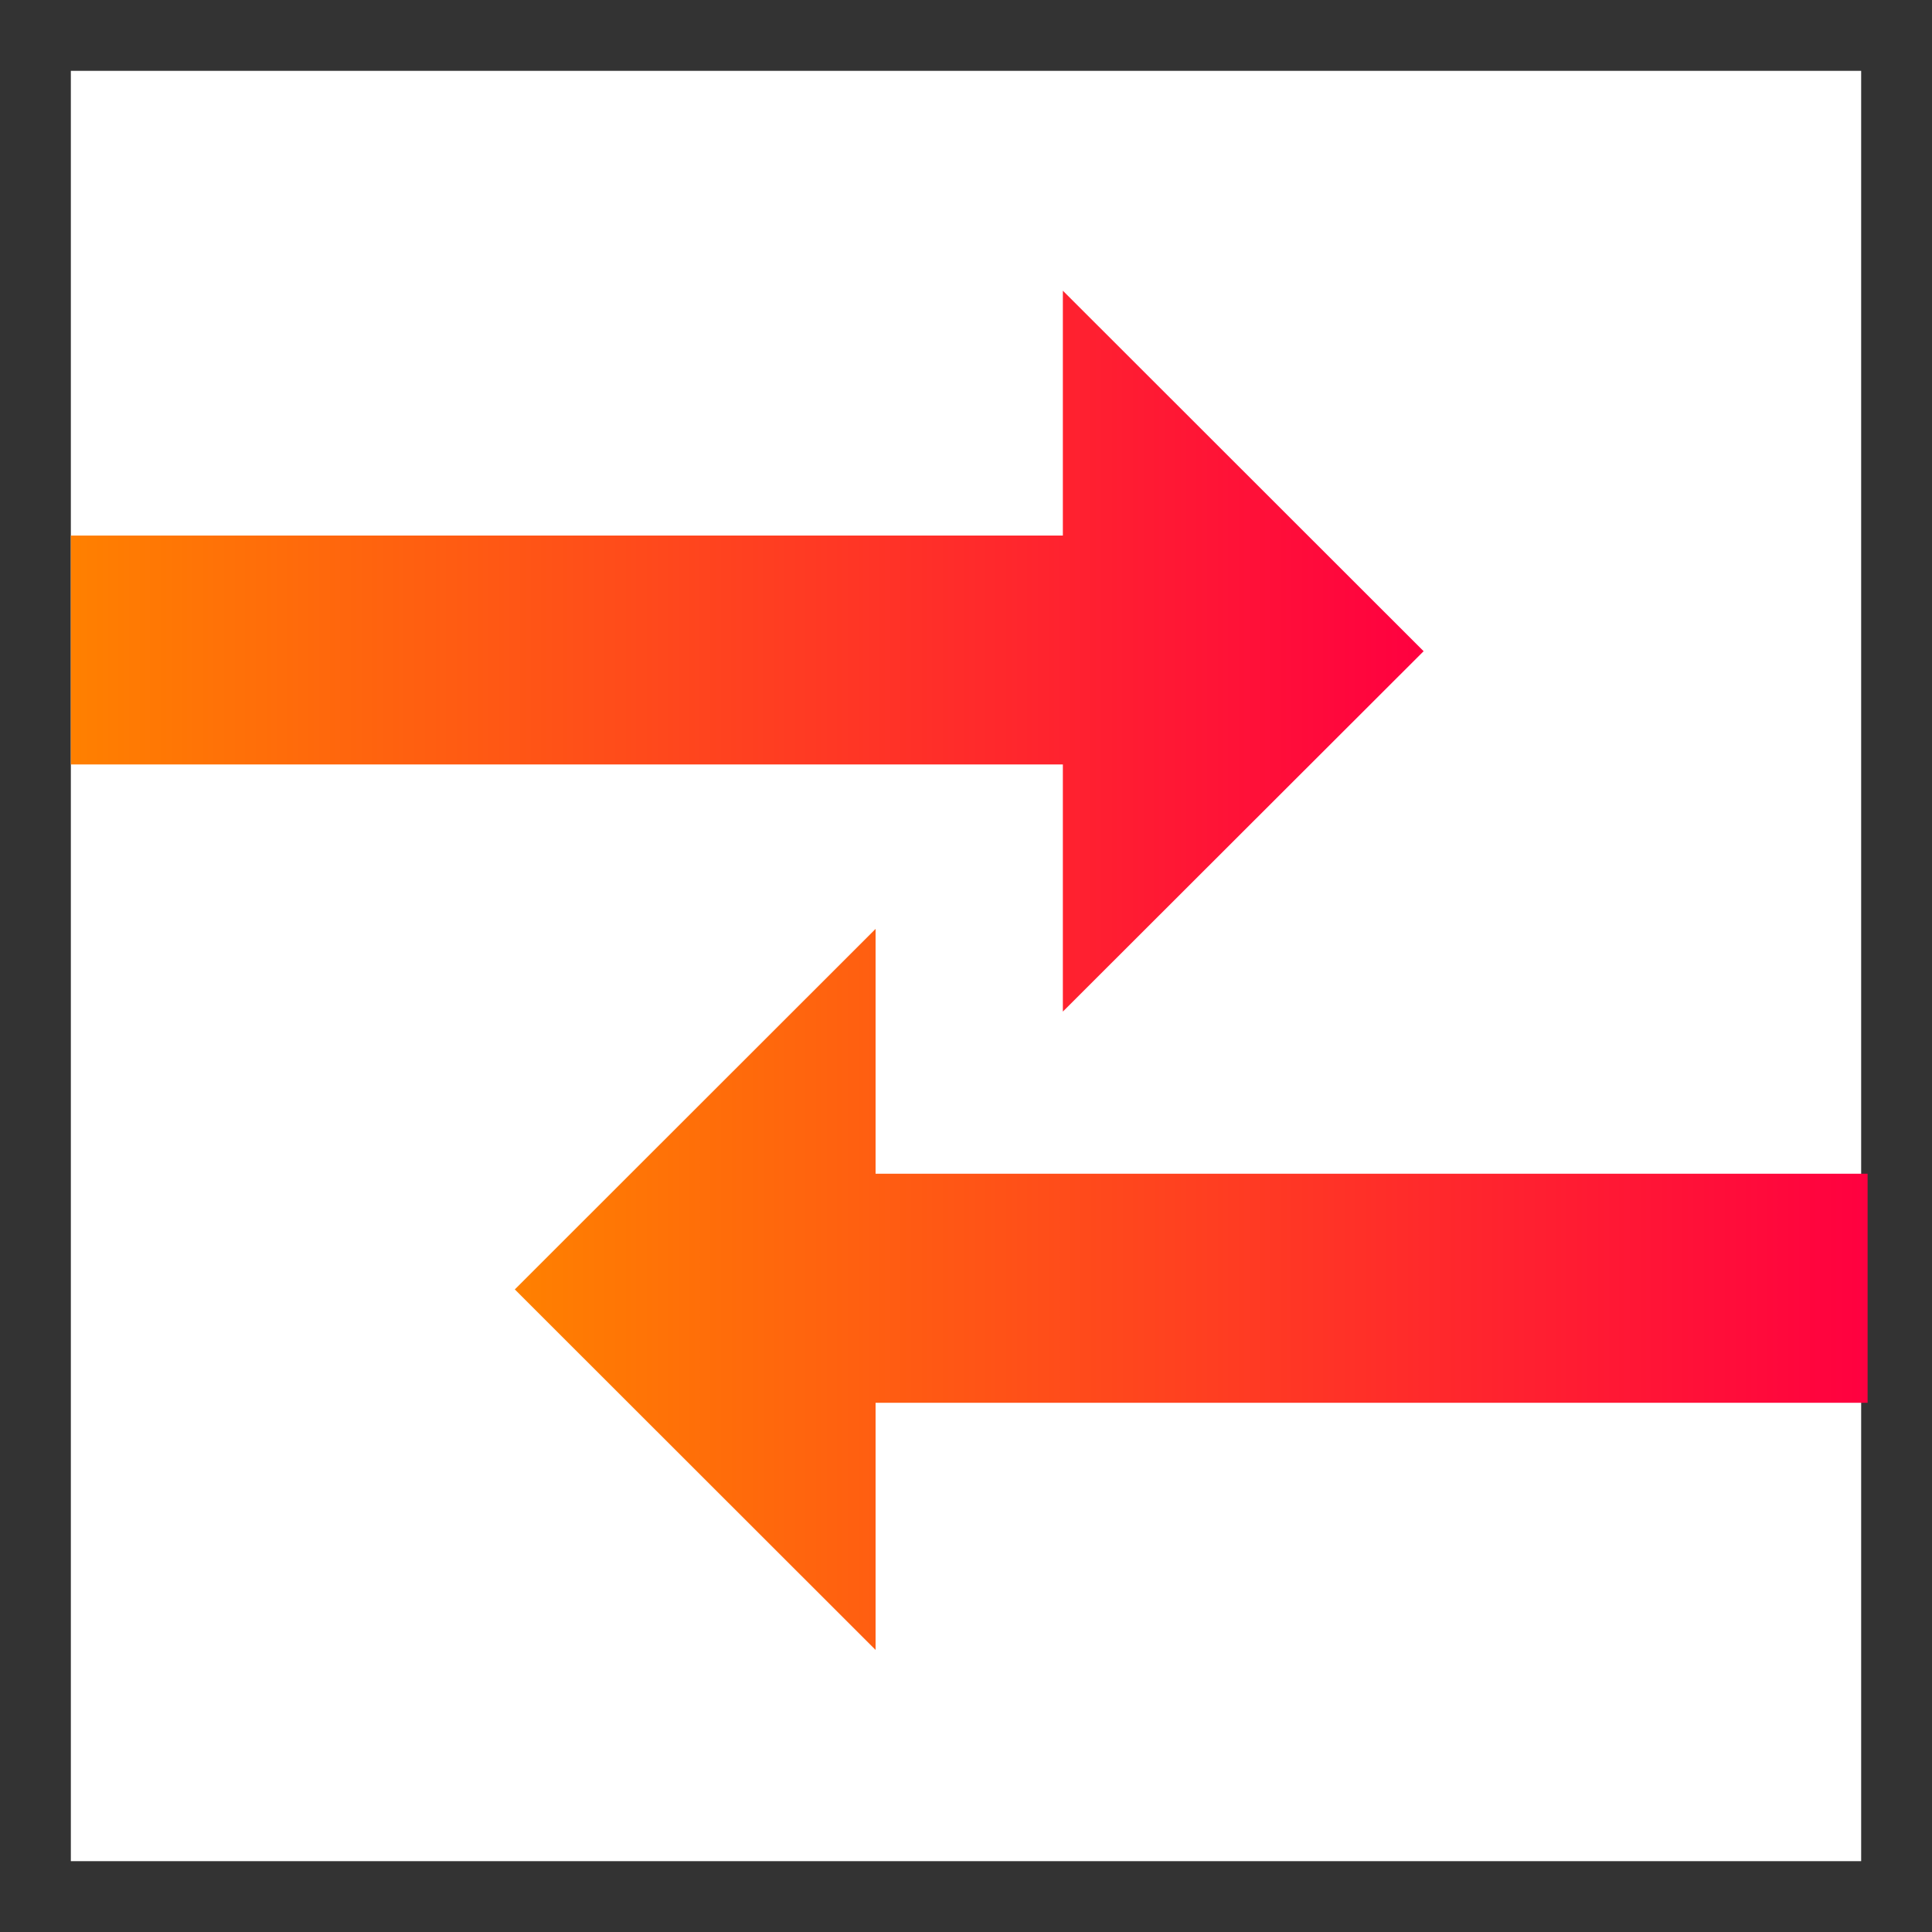
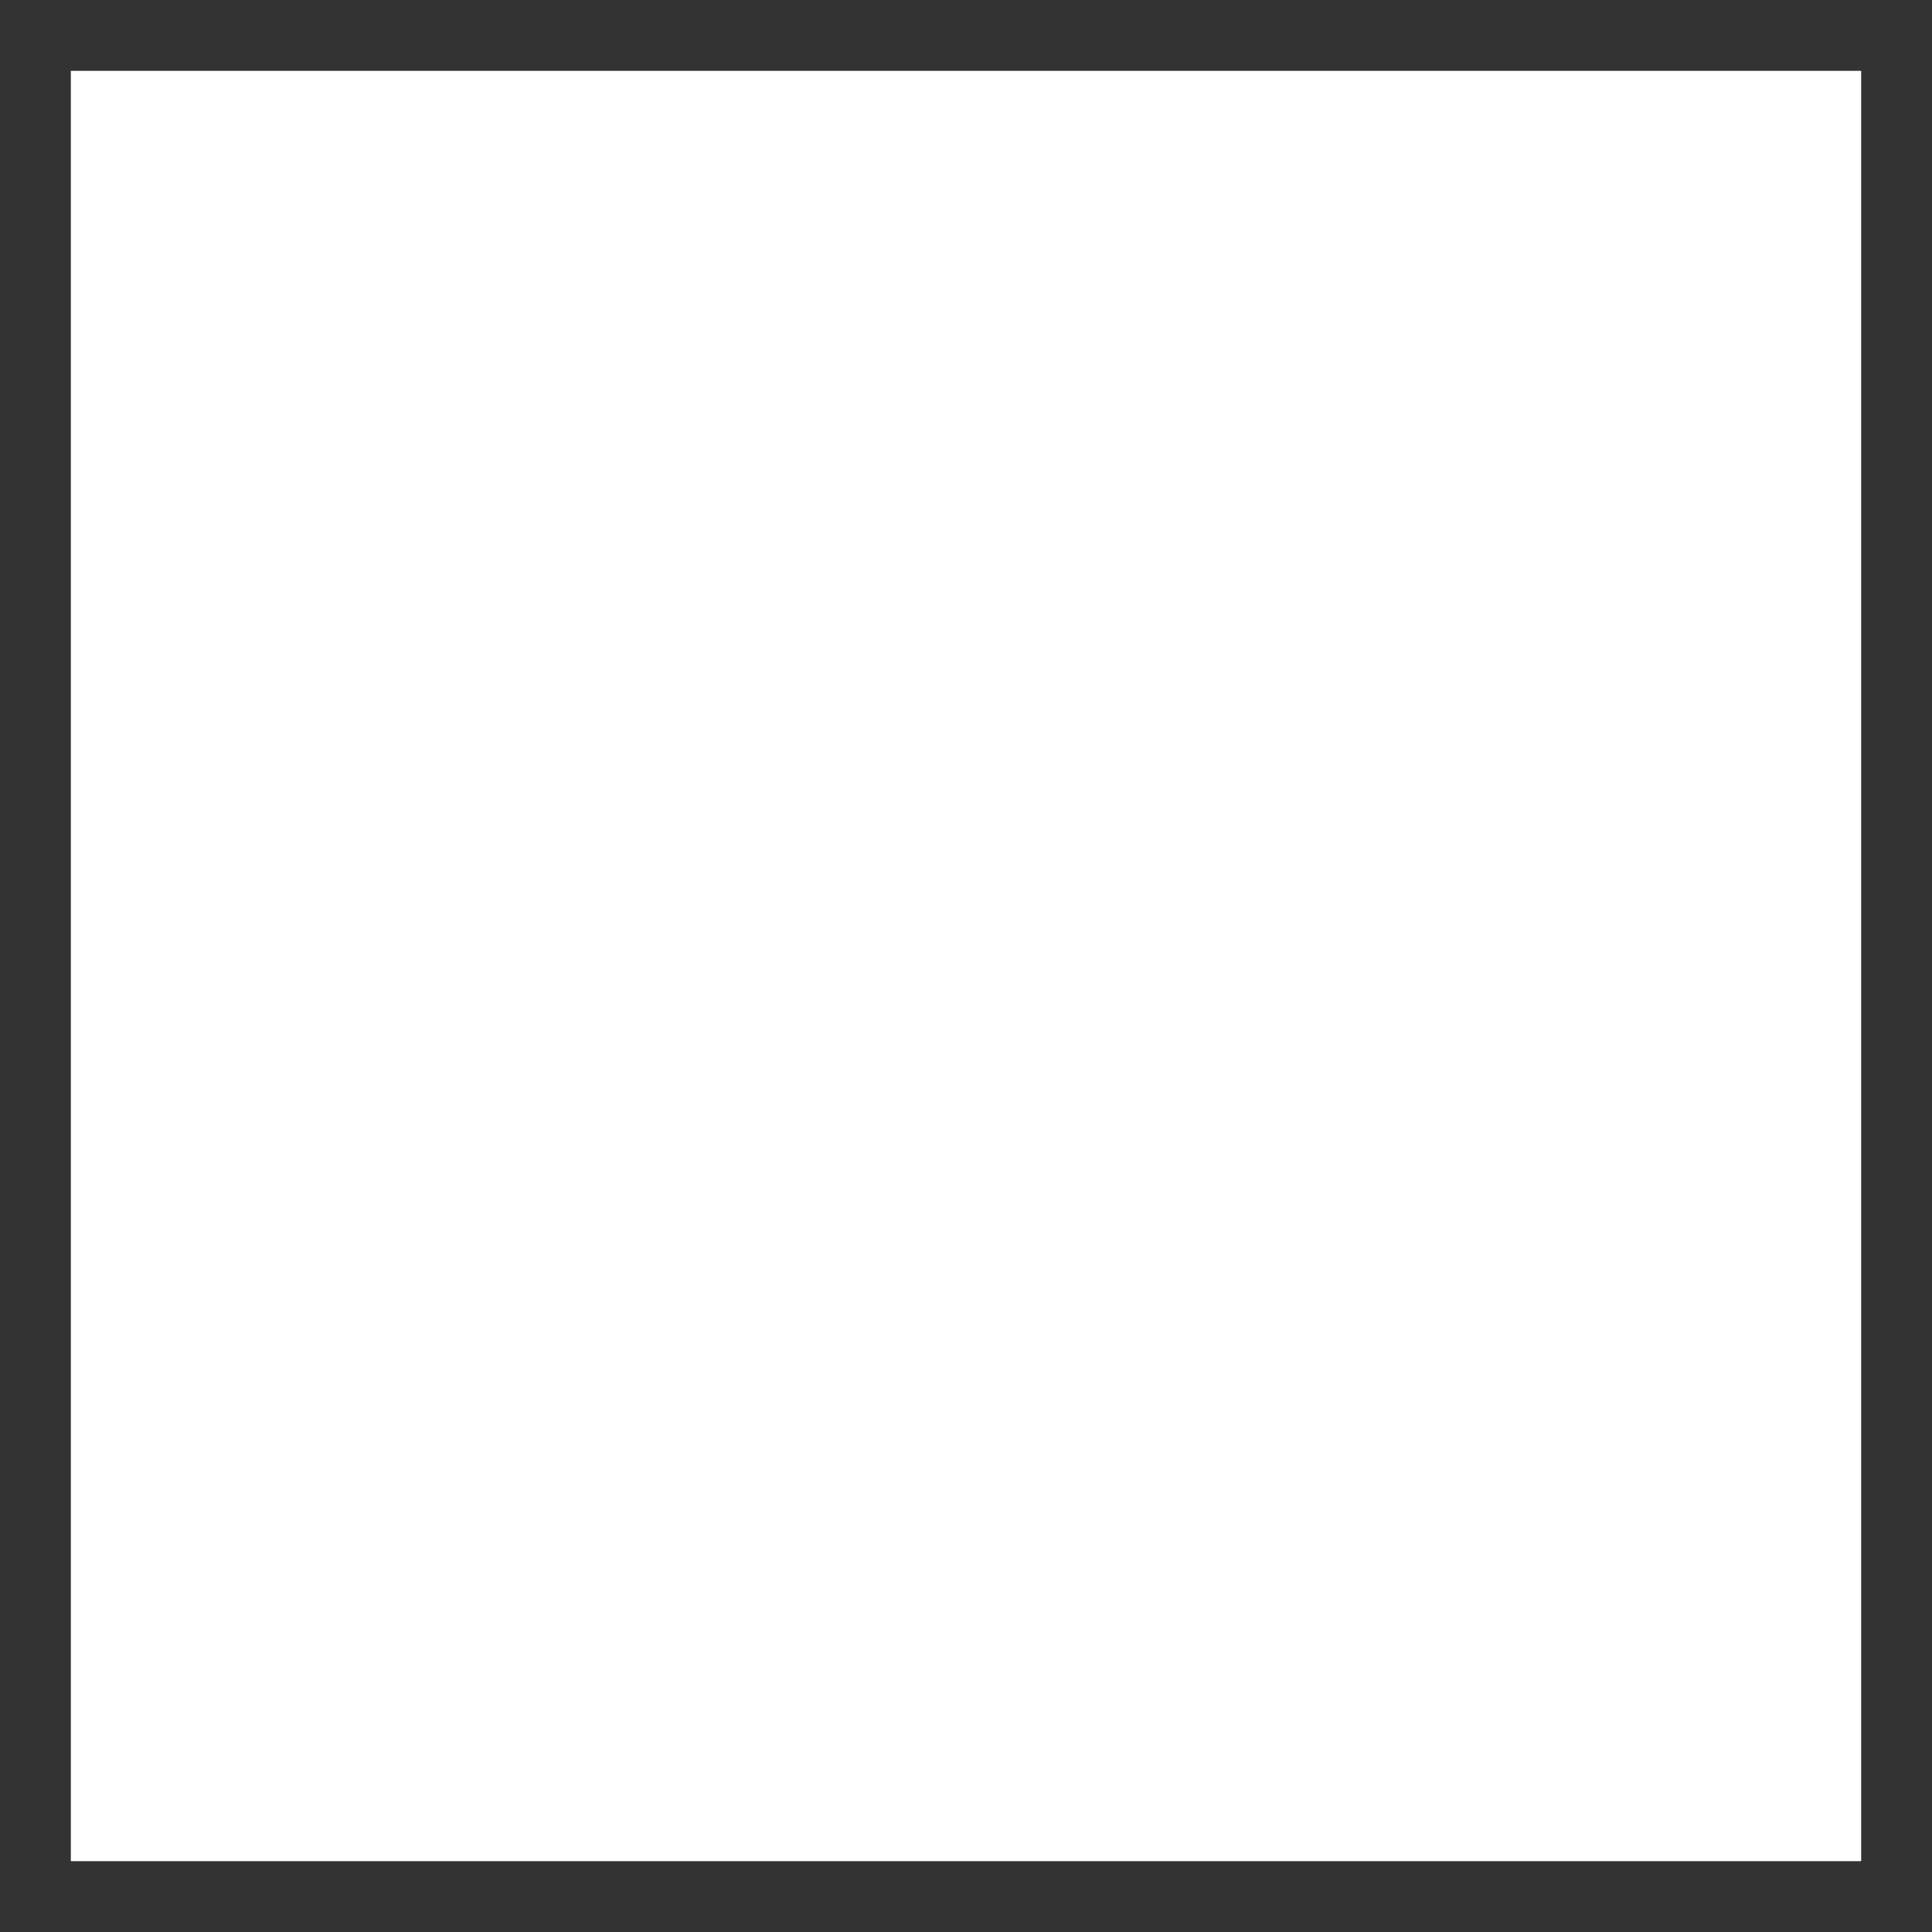
<svg xmlns="http://www.w3.org/2000/svg" xmlns:xlink="http://www.w3.org/1999/xlink" id="Layer_2" viewBox="0 0 150 150">
  <rect x="0" y="0" width="150" height="150" fill="#333333" stroke="none" />
  <defs>
    <style>.cls-1{fill:none;}.cls-2{fill:url(#linear-gradient);}.cls-3{fill:#fff;}.cls-4{fill:url(#linear-gradient-2);}</style>
    <linearGradient id="linear-gradient" x1="39.97" y1="100.11" x2="145" y2="100.11" gradientUnits="userSpaceOnUse">
      <stop offset="0" stop-color="#ff8000" />
      <stop offset="1" stop-color="#ff0040" />
    </linearGradient>
    <linearGradient id="linear-gradient-2" x1="5.5" y1="50.56" x2="110.53" y2="50.56" xlink:href="#linear-gradient" />
  </defs>
  <g id="Layer_1-2">
    <g>
      <rect class="cls-3" x="5.5" y="5.5" width="139" height="139" />
-       <rect class="cls-1" width="150" height="150" />
      <g>
-         <polygon class="cls-2" points="39.97 100.11 67.98 72.12 67.98 91.13 145 91.13 145 108.91 67.98 108.91 67.98 128.1 39.97 100.11" />
-         <polygon class="cls-4" points="110.53 50.56 82.52 22.57 82.52 41.58 5.5 41.58 5.5 59.35 82.52 59.35 82.52 78.54 110.53 50.56" />
-       </g>
+         </g>
    </g>
  </g>
</svg>